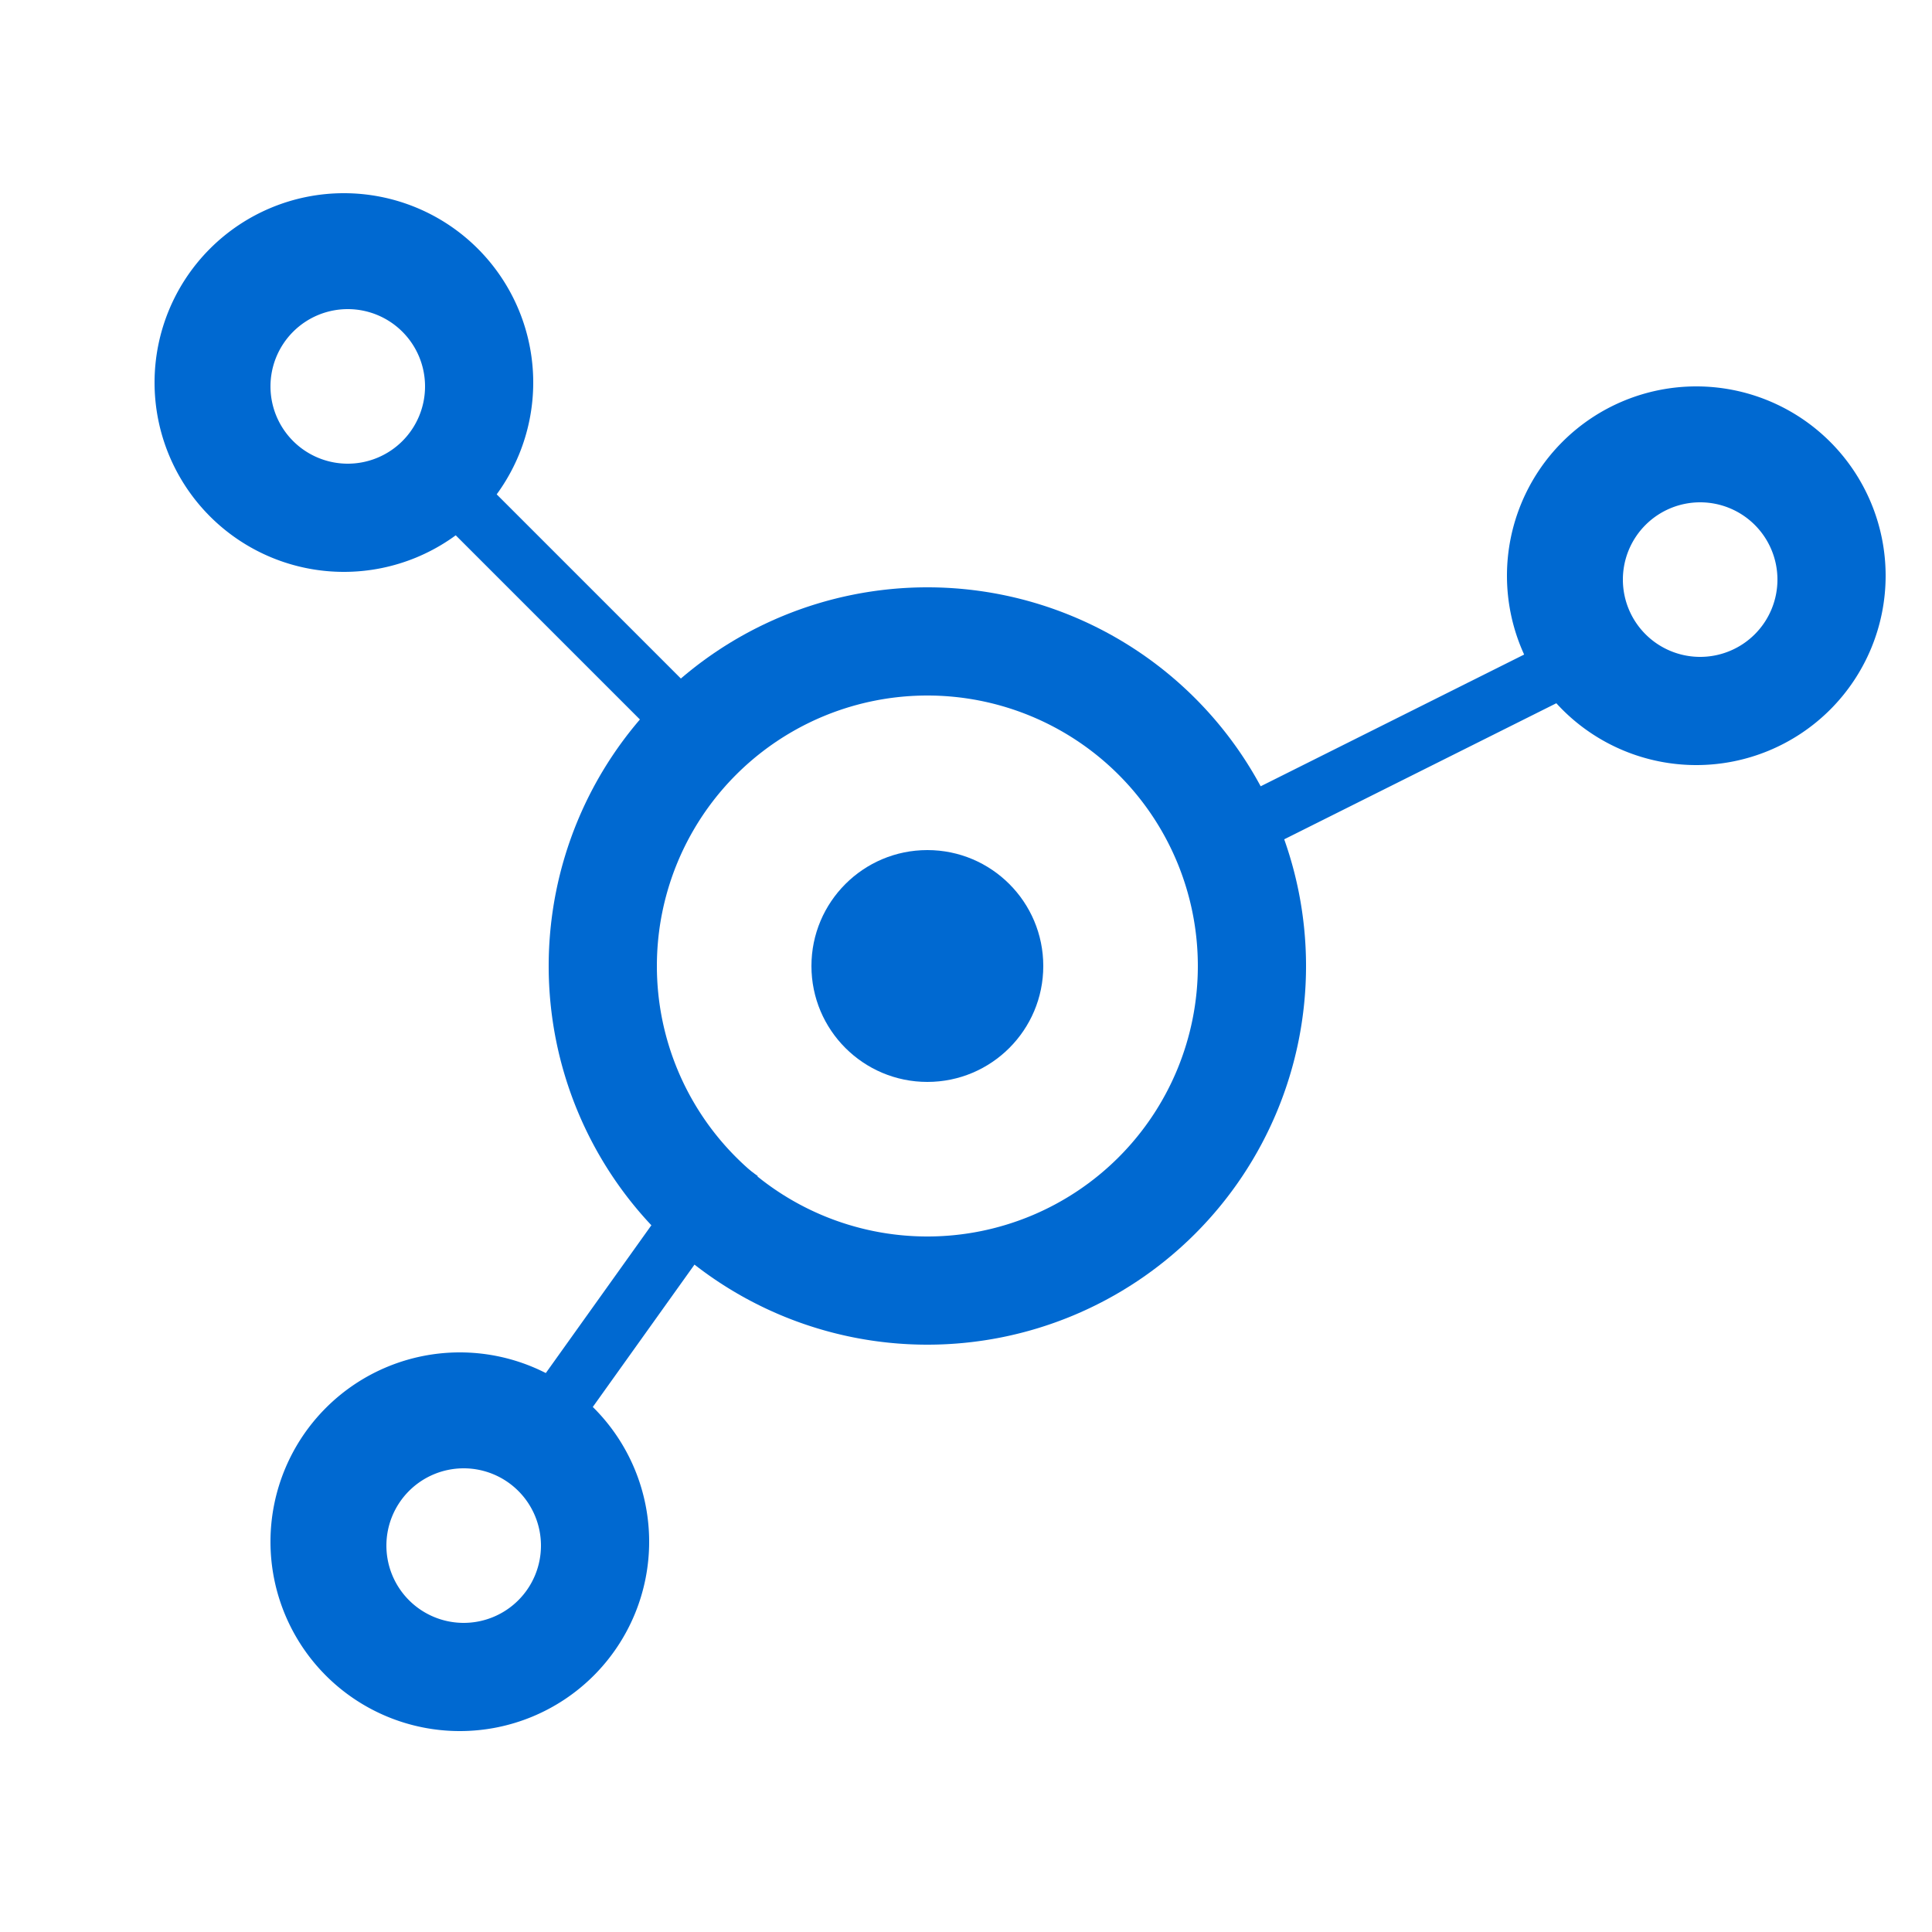
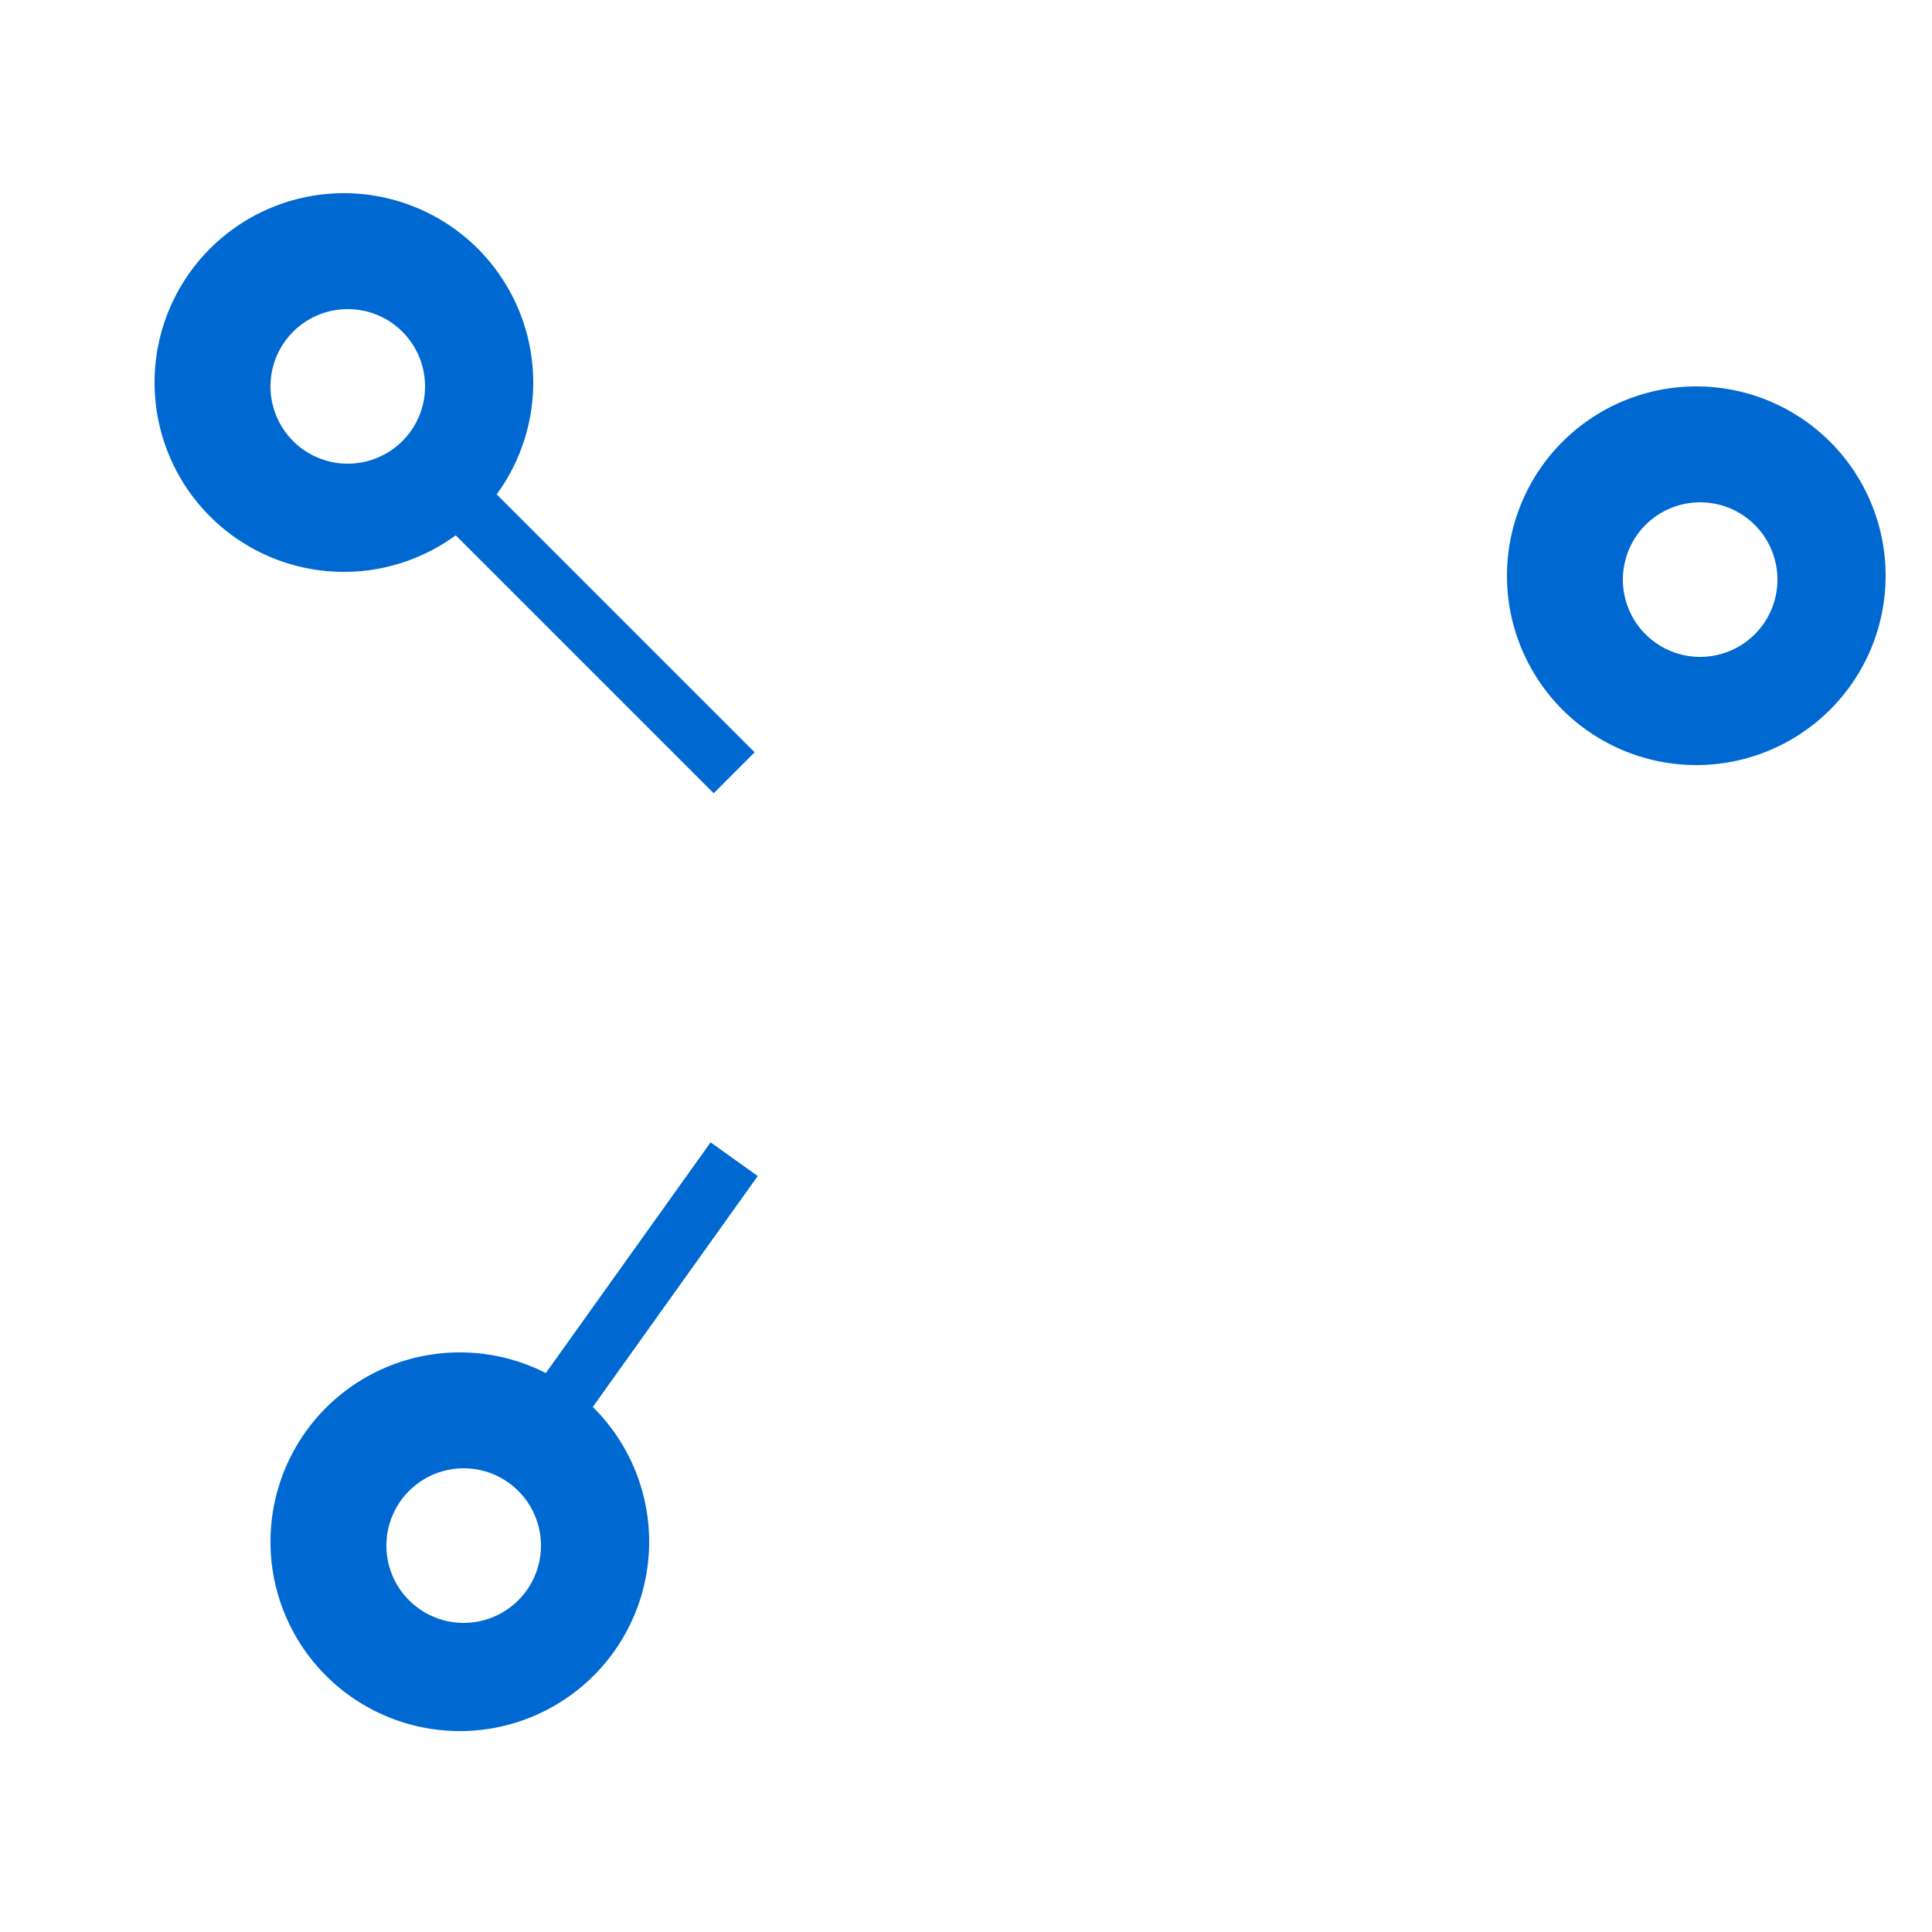
<svg xmlns="http://www.w3.org/2000/svg" width="500" height="500" viewBox="50 50 500 500">
  <defs>
    <style>
      .cls-1, .cls-2 {
        fill: #0069d1;
      }

      .cls-1 {
        fill-rule: evenodd;
      }
    </style>
  </defs>
-   <path class="cls-1" d="M290,202a98,98,0,1,1-98,98A98,98,0,0,1,290,202Zm0,28a70,70,0,1,1-70,70A70,70,0,0,1,290,230Z" />
  <path id="Line_1" data-name="Line 1" class="cls-1" d="M154.7,175.3L165.3,164.7l80,80L234.7,255.3Z" />
-   <path id="Line_2" data-name="Line 2" class="cls-1" d="M456.646,213.292l6.708,13.416-100,50-6.708-13.416Z" />
  <path id="Line_3" data-name="Line 3" class="cls-1" d="M196.1,424.359L183.9,415.641l50-70,12.206,8.718Z" />
  <path id="Ellipse_1_copy" data-name="Ellipse 1 copy" class="cls-1" d="M139,100a49,49,0,1,1-49,49A49,49,0,0,1,139,100Zm1,30a20,20,0,1,1-20,20A20,20,0,0,1,140,130Z" />
  <path id="Ellipse_1_copy_2" data-name="Ellipse 1 copy 2" class="cls-1" d="M169,400a49,49,0,1,1-49,49A49,49,0,0,1,169,400Zm1,30a20,20,0,1,1-20,20A20,20,0,0,1,170,430Z" />
  <path id="Ellipse_1_copy_3" data-name="Ellipse 1 copy 3" class="cls-1" d="M489,150a49,49,0,1,1-49,49A49,49,0,0,1,489,150Zm1,30a20,20,0,1,1-20,20A20,20,0,0,1,490,180Z" />
-   <circle class="cls-2" cx="290" cy="300" r="30" />
</svg>